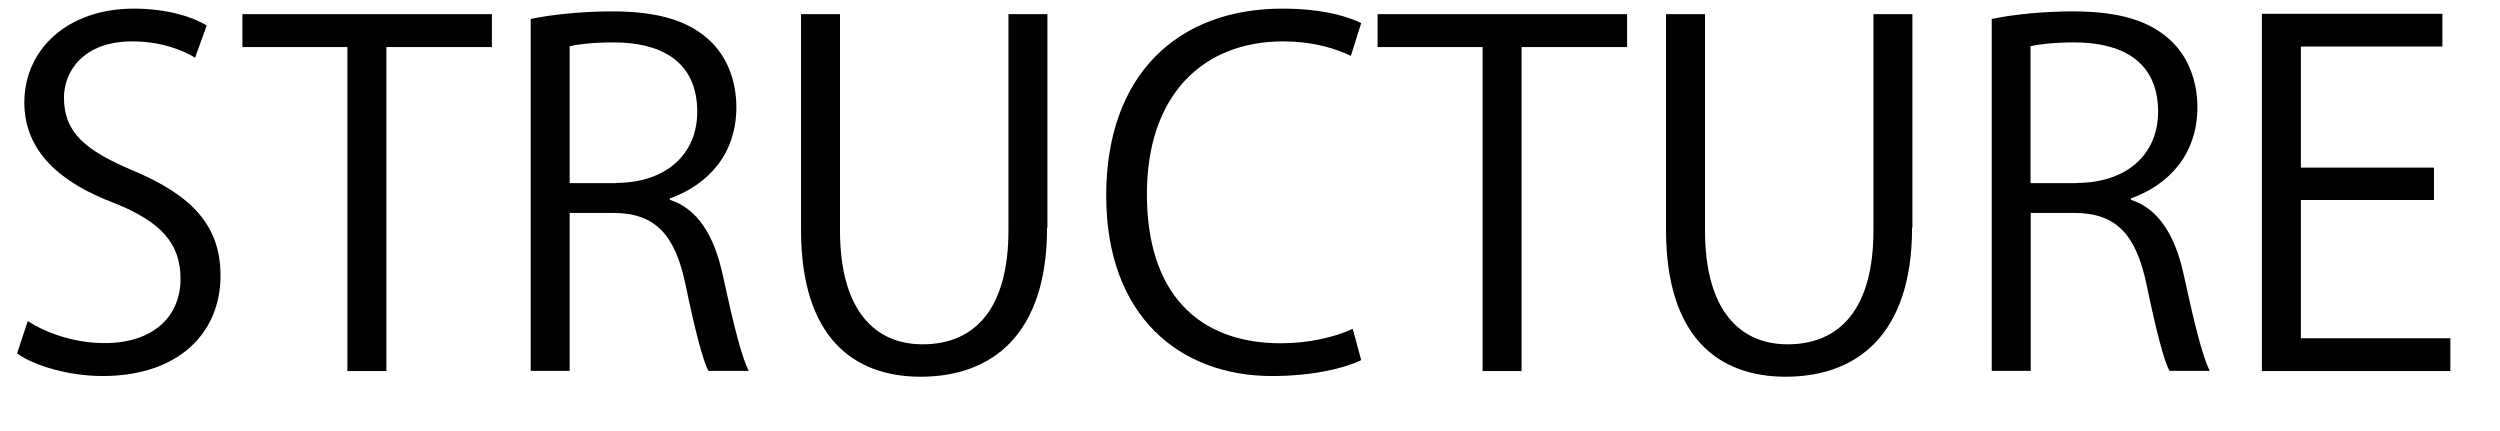
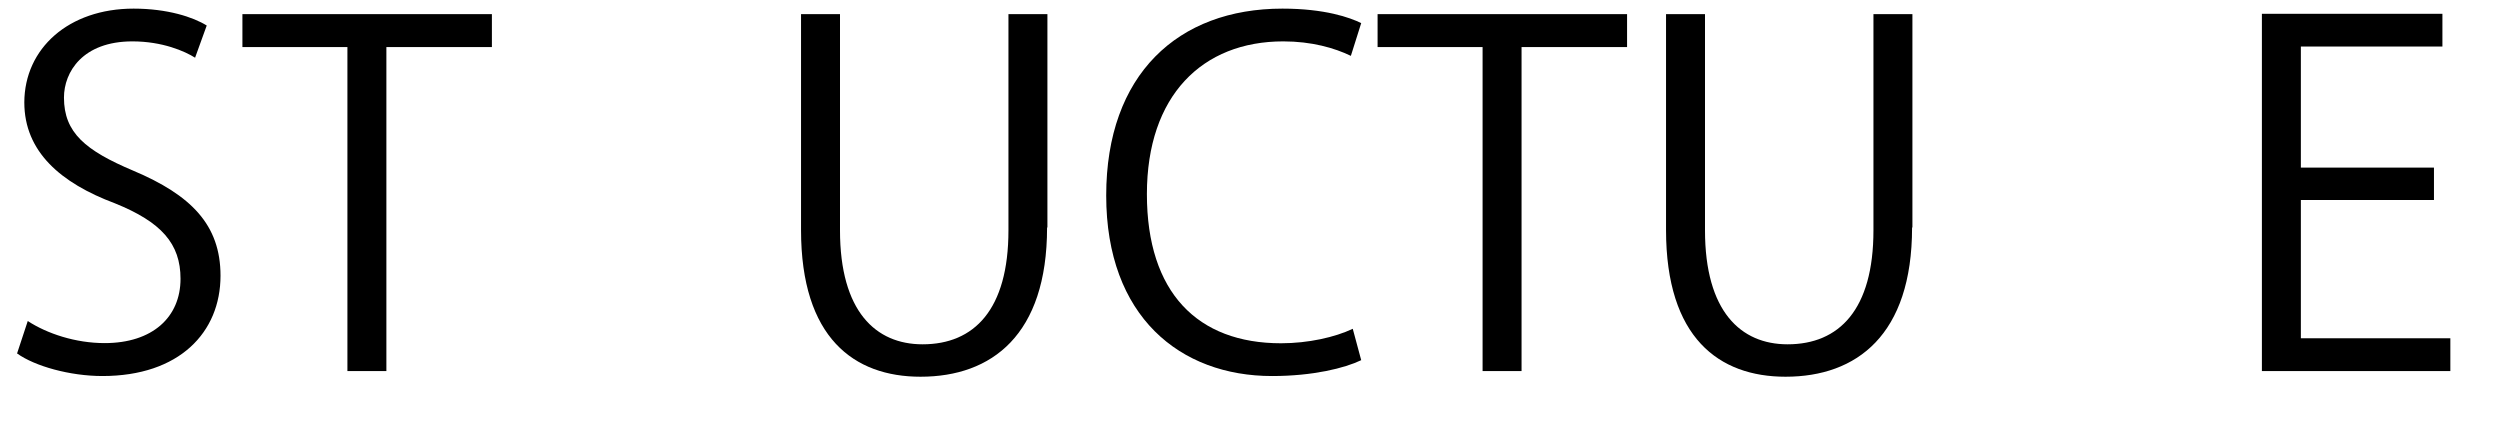
<svg xmlns="http://www.w3.org/2000/svg" id="_x30_1_x5F_四間道" viewBox="0 0 145 25">
  <path d="M11.32,3.35c-.6-.38-1.9-.95-3.64-.95-2.88,0-3.97,1.77-3.97,3.26,0,2.04,1.25,3.07,4.02,4.24,3.34,1.41,5.06,3.13,5.06,6.09,0,3.29-2.39,5.82-6.85,5.82-1.88,0-3.92-.57-4.95-1.31l.62-1.88c1.12.73,2.77,1.28,4.46,1.28,2.77,0,4.4-1.5,4.4-3.73,0-2.04-1.11-3.29-3.81-4.38-3.13-1.17-5.25-2.99-5.25-5.85C1.42,2.81,3.98.5,7.75.5c1.96,0,3.45.49,4.24.98l-.68,1.88Z" />
  <path d="M28.53,2.73h-6.12v18.79h-2.26V2.73h-6.09V.82h14.47v1.9Z" />
-   <path d="M38.86,11.59c1.6.52,2.56,2.07,3.05,4.32.65,2.99,1.11,4.81,1.52,5.6h-2.34c-.33-.6-.79-2.42-1.33-5-.6-2.88-1.74-4.16-4.19-4.16h-2.53v9.16h-2.26V1.1c1.28-.27,3.07-.44,4.7-.44,2.69,0,4.46.54,5.68,1.69.98.9,1.55,2.31,1.55,3.86,0,2.75-1.66,4.51-3.86,5.3v.08ZM35.71,10.61c2.88,0,4.73-1.63,4.73-4.13,0-3.07-2.31-4.02-4.84-4.02-1.22,0-2.09.11-2.56.22v7.94h2.66Z" />
  <path d="M60.73,13.2c0,6.23-3.21,8.65-7.34,8.65-3.86,0-6.93-2.26-6.93-8.51V.82h2.26v12.54c0,4.7,2.07,6.61,4.79,6.61,2.99,0,4.98-2.01,4.98-6.61V.82h2.26v12.37Z" />
  <path d="M78.95,20.89c-.95.46-2.8.92-5.17.92-5.33,0-9.62-3.45-9.62-10.47S68.32.5,74.38.5c2.47,0,3.92.52,4.57.84l-.6,1.9c-.95-.46-2.28-.84-3.92-.84-4.7,0-7.91,3.15-7.91,8.86s2.94,8.65,7.78,8.65c1.58,0,3.13-.35,4.16-.84l.49,1.82Z" />
  <path d="M94.37,2.73h-6.12v18.79h-2.26V2.73h-6.09V.82h14.47v1.9Z" />
  <path d="M110.9,13.2c0,6.23-3.21,8.65-7.34,8.65-3.86,0-6.93-2.26-6.93-8.51V.82h2.26v12.54c0,4.7,2.07,6.61,4.79,6.61,2.99,0,4.98-2.01,4.98-6.61V.82h2.26v12.37Z" />
-   <path d="M123.6,11.59c1.6.52,2.56,2.07,3.05,4.32.65,2.99,1.11,4.81,1.52,5.6h-2.34c-.33-.6-.79-2.42-1.33-5-.6-2.88-1.74-4.16-4.19-4.16h-2.53v9.16h-2.26V1.1c1.28-.27,3.07-.44,4.7-.44,2.69,0,4.46.54,5.68,1.69.98.9,1.55,2.31,1.55,3.86,0,2.75-1.66,4.51-3.86,5.3v.08ZM120.44,10.61c2.88,0,4.73-1.63,4.73-4.13,0-3.07-2.31-4.02-4.84-4.02-1.22,0-2.09.11-2.56.22v7.94h2.66Z" />
  <path d="M142.12,21.52h-10.93V.8h10.47v1.9h-8.21v7.02h7.72v1.88h-7.72v8.02h8.67v1.9Z" />
</svg>